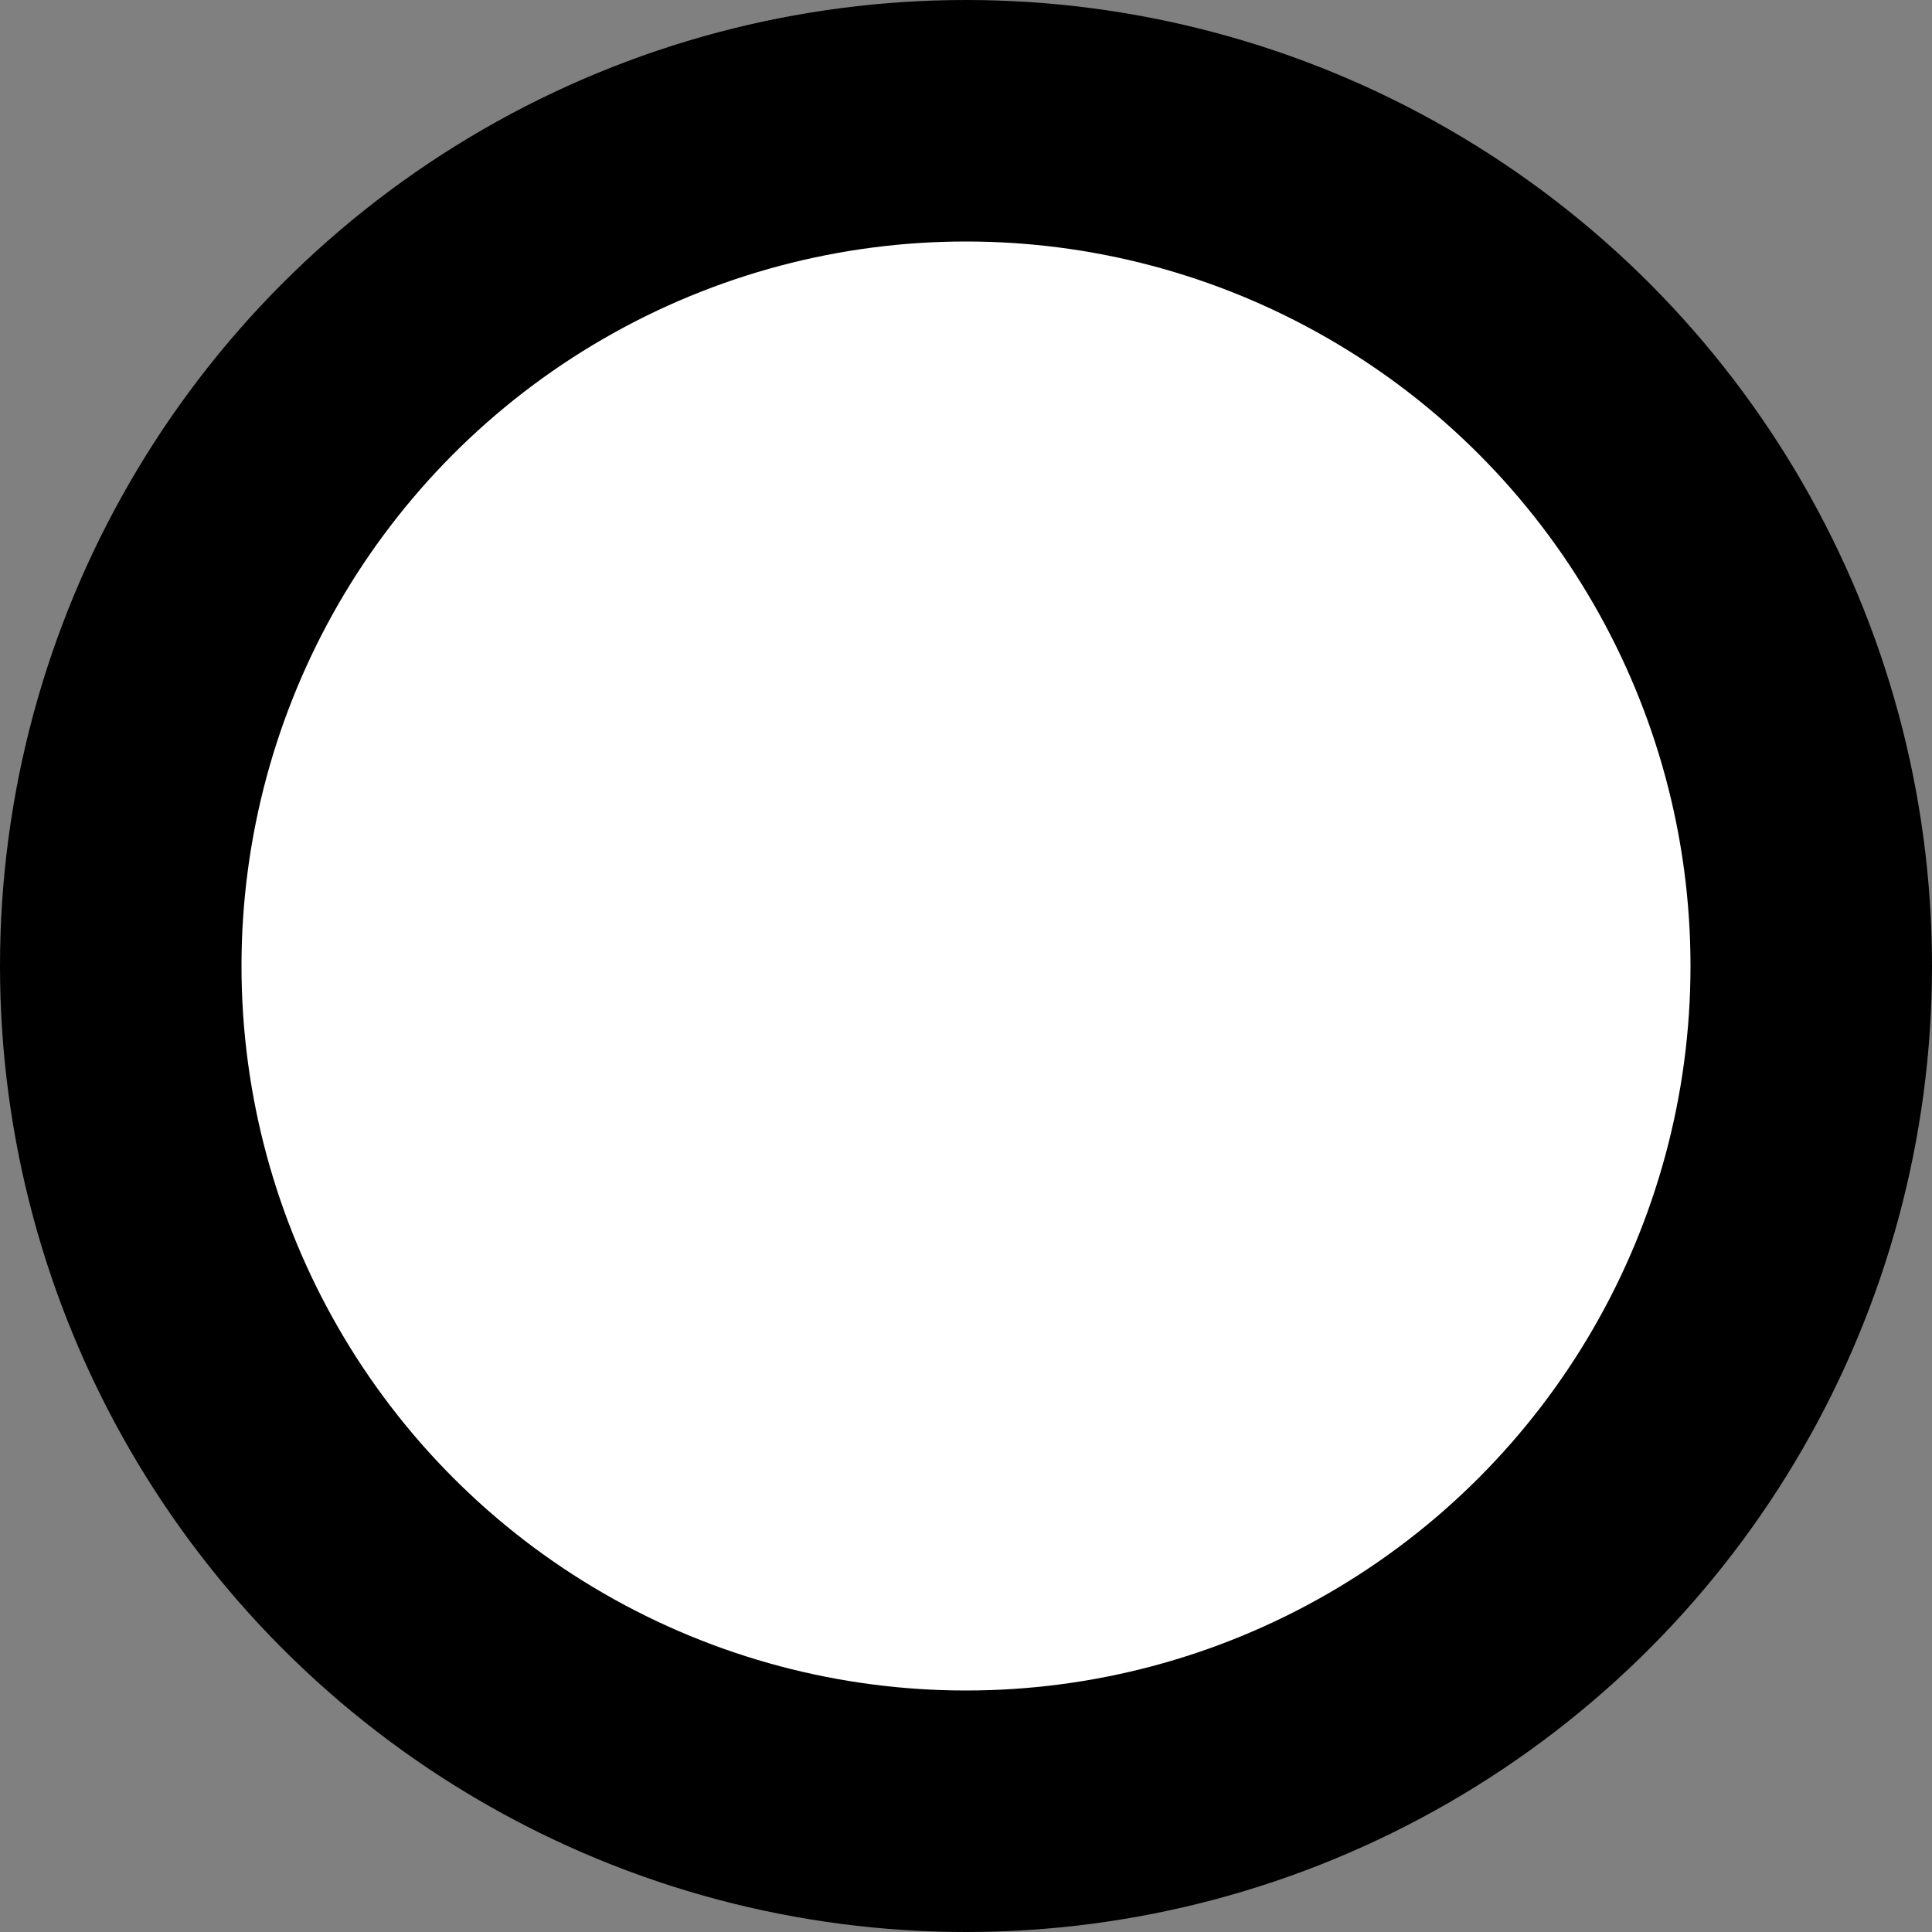
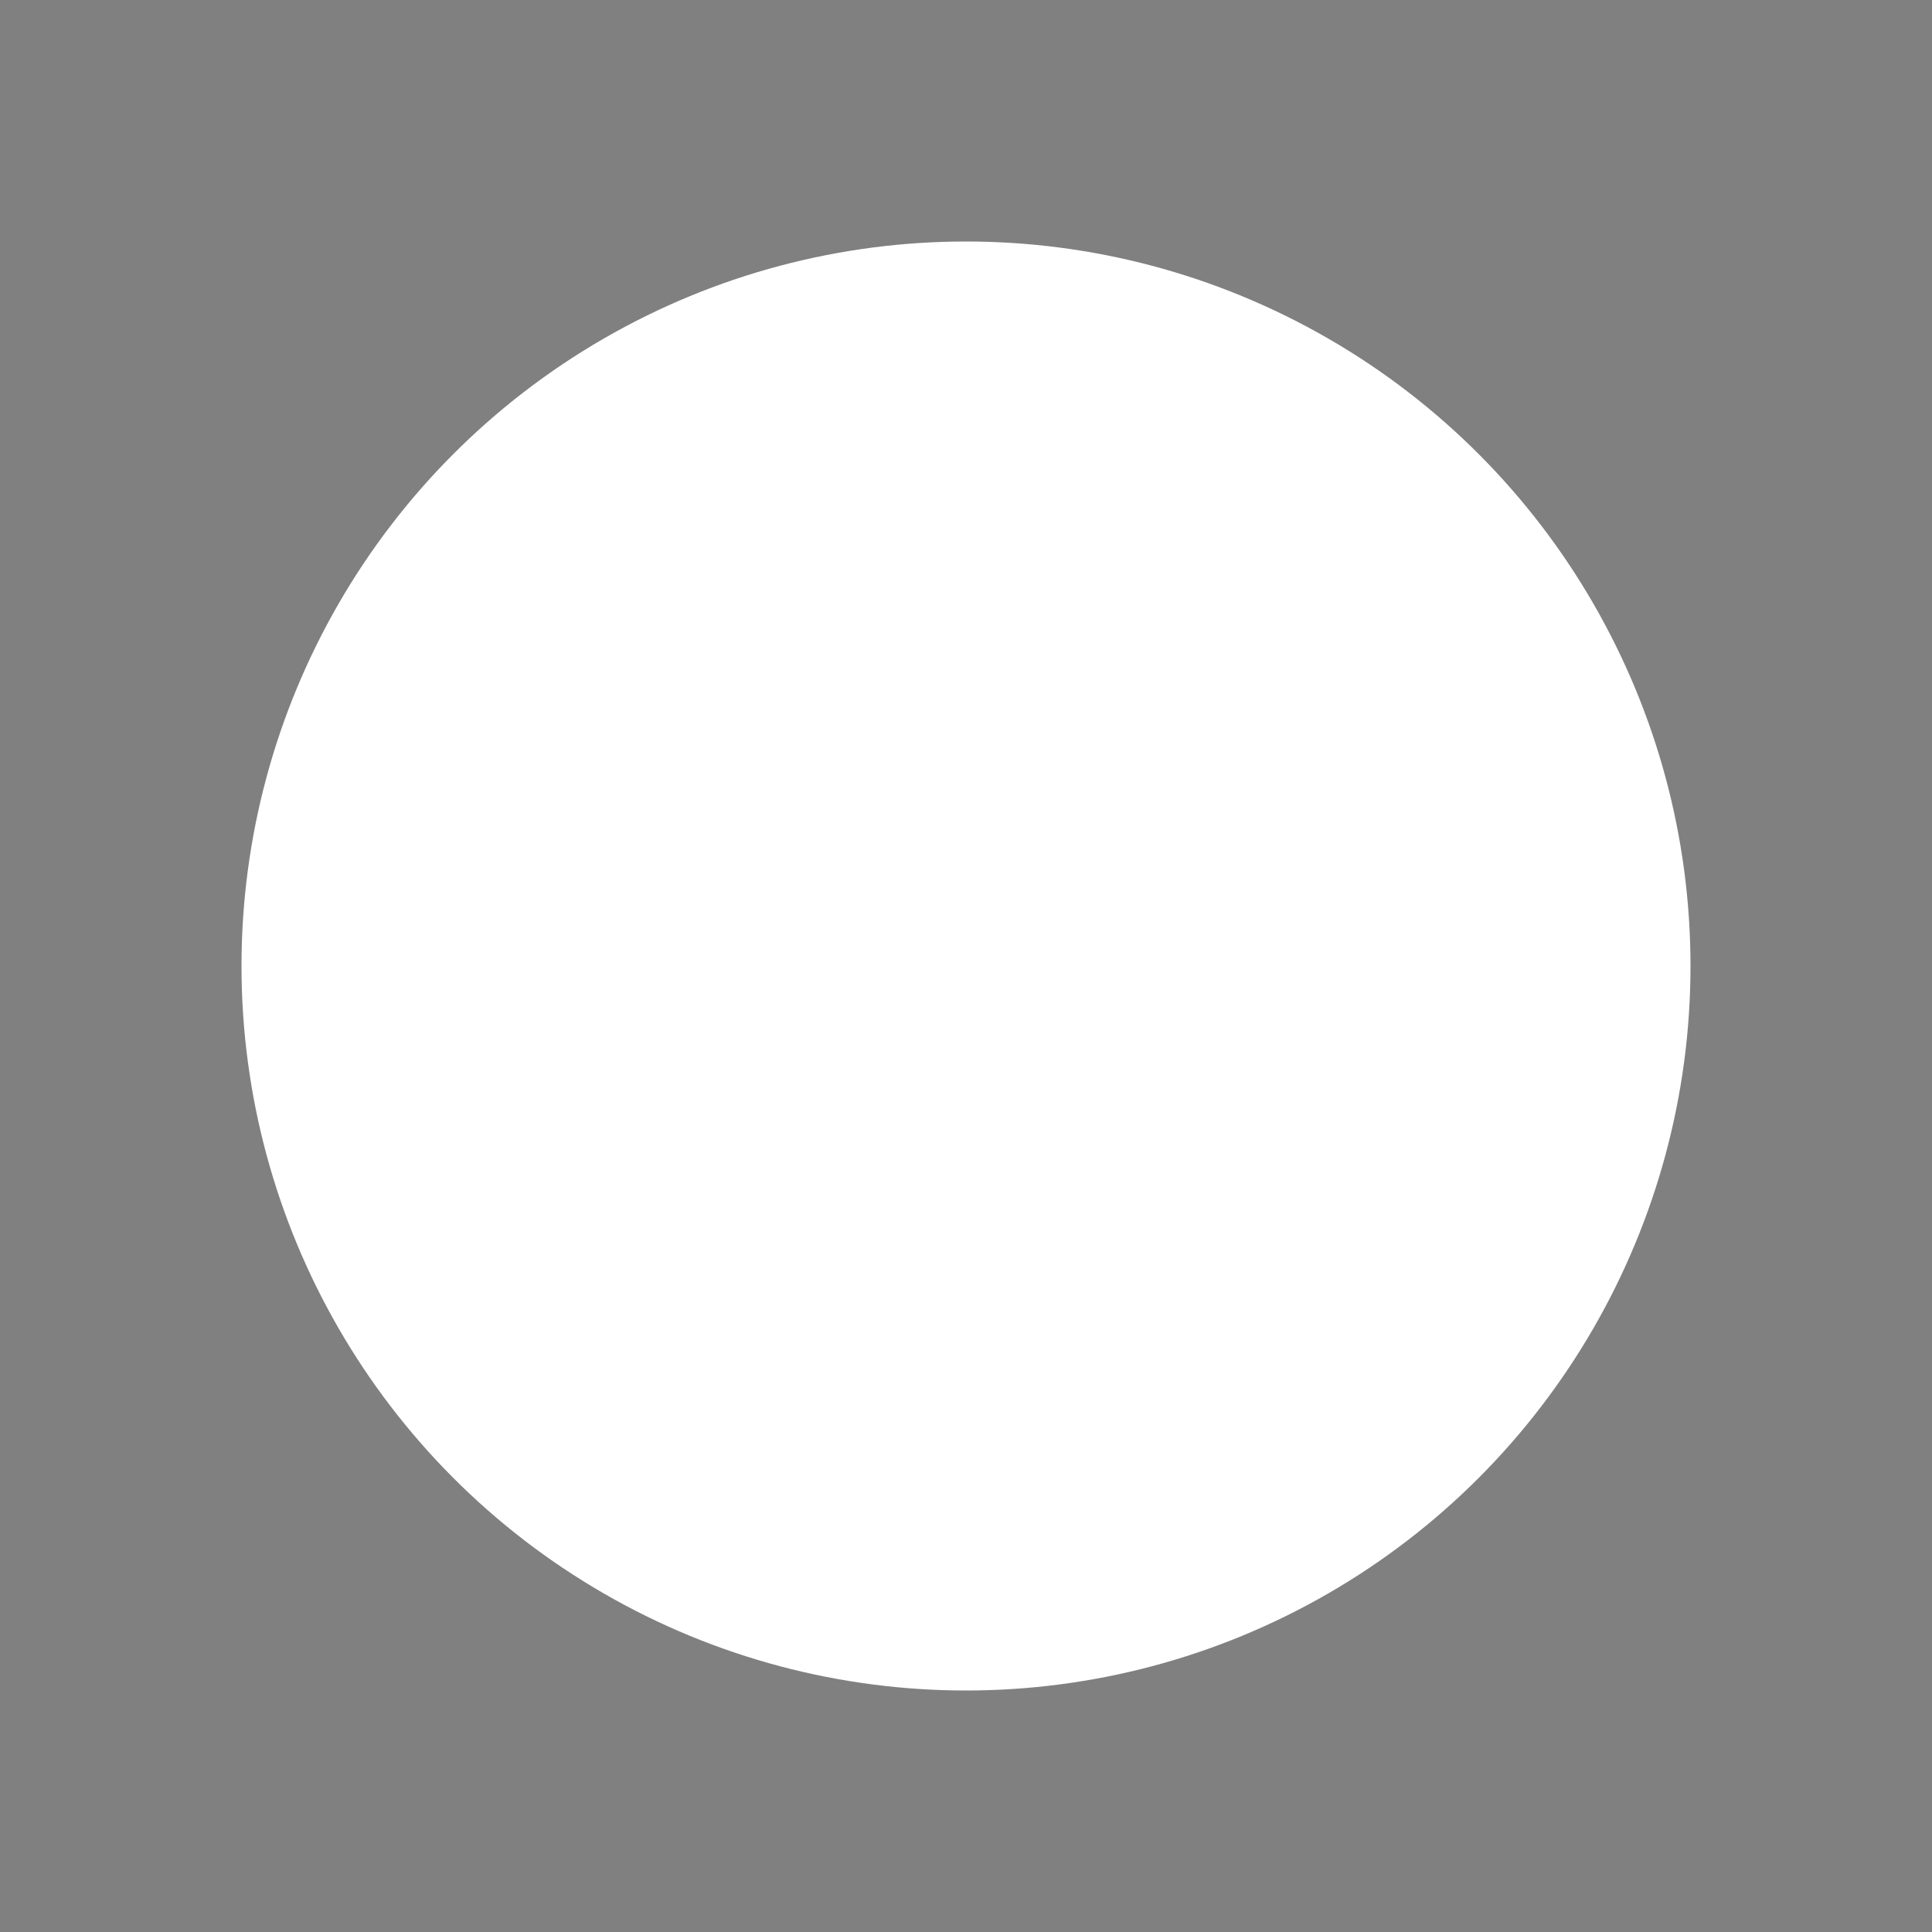
<svg xmlns="http://www.w3.org/2000/svg" width="16px" height="16px" viewBox="0 0 16 16" version="1.1">
  <rect x="0" y="0" width="16" height="16" fill="#808080" stroke="none" />
-   <circle style="fill: #000" r="8" transform="translate(8,8)" />
  <circle style="fill: #fff" r="6" transform="translate(8,8)" />
</svg>